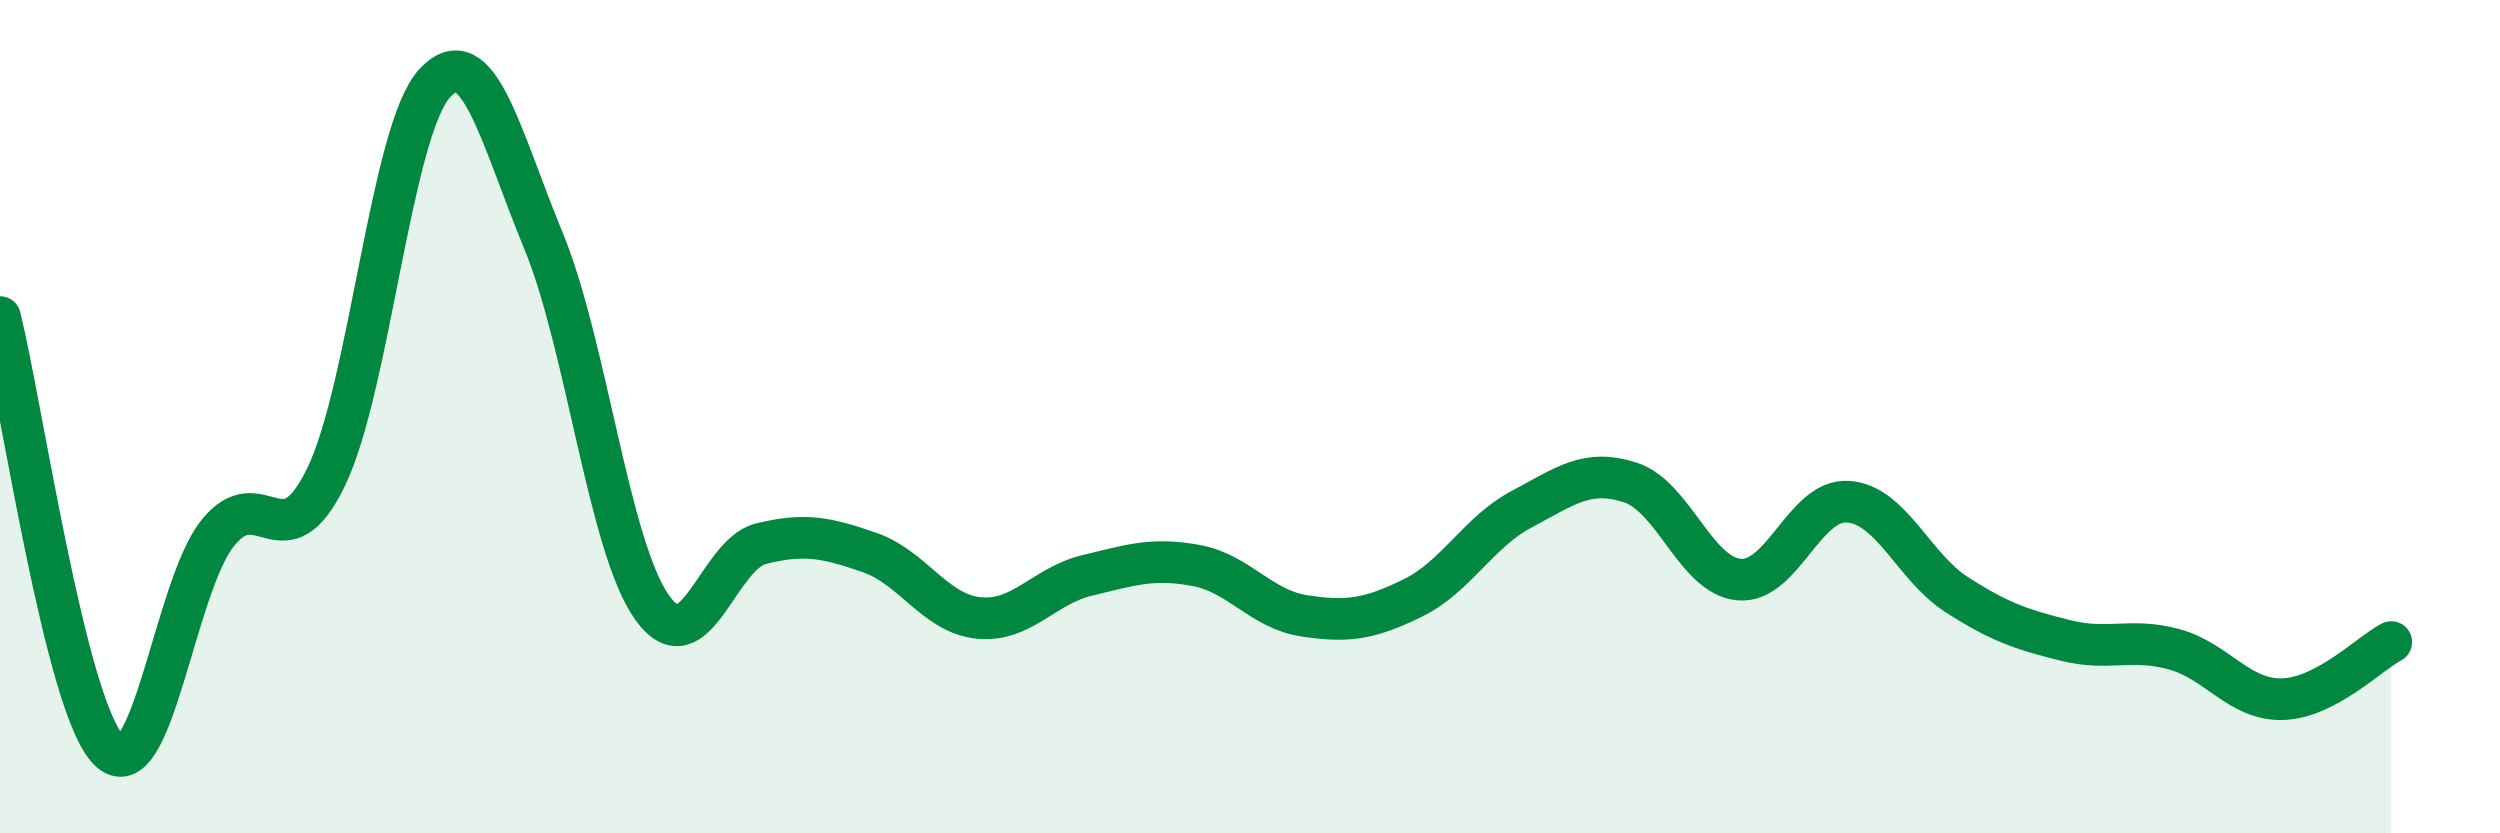
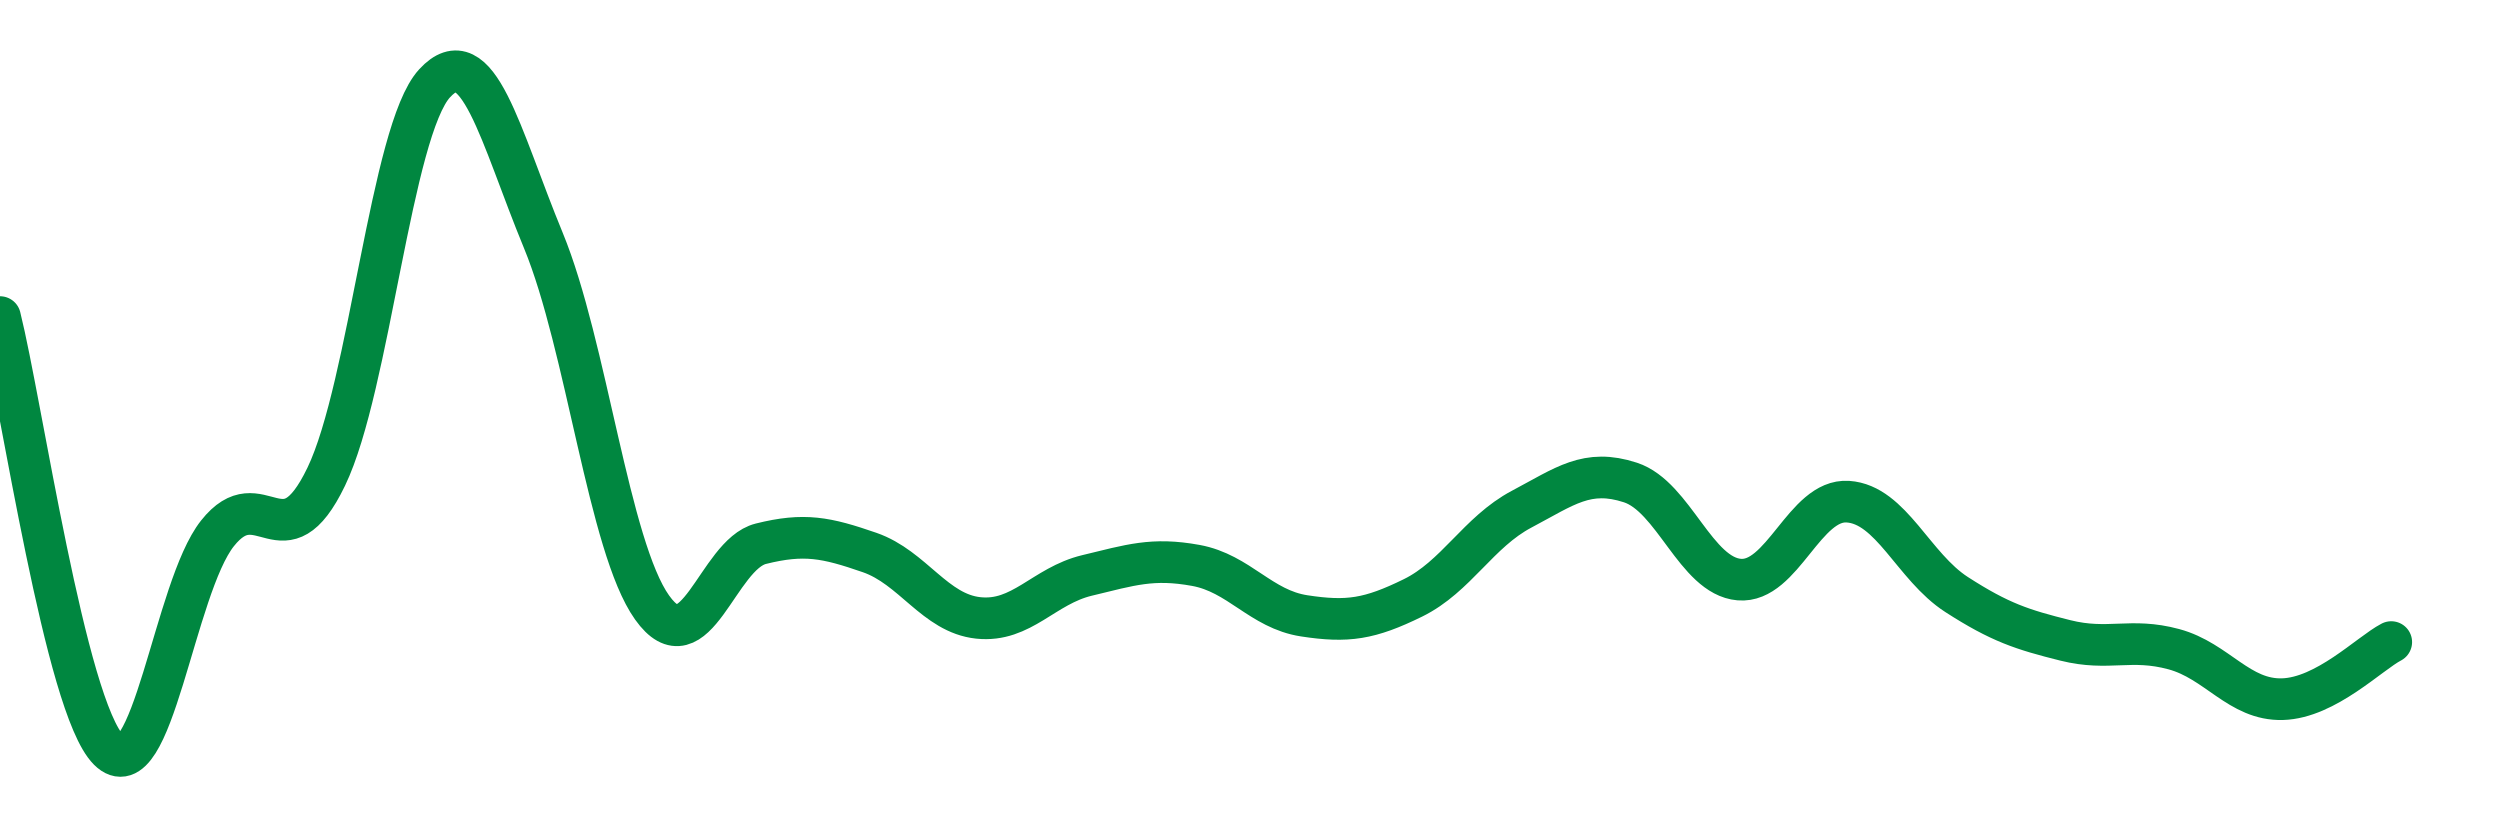
<svg xmlns="http://www.w3.org/2000/svg" width="60" height="20" viewBox="0 0 60 20">
-   <path d="M 0,7.61 C 0.52,9.69 1.57,16.96 2.61,18 C 3.65,19.04 4.18,14.11 5.22,12.8 C 6.26,11.49 6.79,13.6 7.83,11.44 C 8.87,9.28 9.39,3.13 10.43,2 C 11.47,0.87 12,3.25 13.04,5.77 C 14.08,8.29 14.61,13.12 15.65,14.58 C 16.69,16.04 17.22,13.31 18.26,13.05 C 19.3,12.79 19.83,12.9 20.87,13.26 C 21.91,13.62 22.44,14.72 23.48,14.83 C 24.52,14.94 25.05,14.06 26.09,13.81 C 27.13,13.56 27.66,13.38 28.7,13.57 C 29.74,13.76 30.26,14.62 31.3,14.78 C 32.34,14.94 32.87,14.86 33.91,14.35 C 34.95,13.84 35.48,12.77 36.52,12.22 C 37.56,11.67 38.09,11.24 39.13,11.58 C 40.17,11.92 40.7,13.82 41.74,13.91 C 42.78,14 43.31,11.97 44.35,12.04 C 45.39,12.11 45.92,13.6 46.96,14.27 C 48,14.94 48.53,15.11 49.57,15.37 C 50.61,15.63 51.13,15.3 52.17,15.58 C 53.21,15.86 53.74,16.81 54.78,16.78 C 55.82,16.75 56.87,15.68 57.39,15.41L57.39 20L0 20Z" fill="#008740" opacity="0.1" stroke-linecap="round" stroke-linejoin="round" />
  <path d="M 0,7.61 C 0.52,9.69 1.57,16.96 2.61,18 C 3.65,19.04 4.18,14.11 5.22,12.8 C 6.26,11.49 6.79,13.6 7.83,11.44 C 8.87,9.28 9.39,3.13 10.43,2 C 11.47,0.87 12,3.25 13.04,5.77 C 14.08,8.29 14.61,13.12 15.65,14.58 C 16.69,16.04 17.22,13.31 18.26,13.05 C 19.3,12.79 19.83,12.9 20.87,13.26 C 21.91,13.62 22.44,14.72 23.48,14.83 C 24.52,14.94 25.05,14.06 26.09,13.81 C 27.13,13.56 27.66,13.38 28.7,13.57 C 29.74,13.76 30.26,14.62 31.3,14.78 C 32.34,14.94 32.87,14.86 33.91,14.35 C 34.95,13.84 35.48,12.77 36.52,12.22 C 37.56,11.67 38.09,11.24 39.13,11.58 C 40.17,11.92 40.7,13.82 41.74,13.91 C 42.78,14 43.31,11.97 44.35,12.04 C 45.39,12.11 45.92,13.6 46.96,14.27 C 48,14.94 48.53,15.11 49.57,15.37 C 50.61,15.63 51.13,15.3 52.17,15.58 C 53.21,15.86 53.74,16.81 54.78,16.78 C 55.82,16.75 56.87,15.68 57.39,15.41" stroke="#008740" stroke-width="1" fill="none" stroke-linecap="round" stroke-linejoin="round" />
</svg>